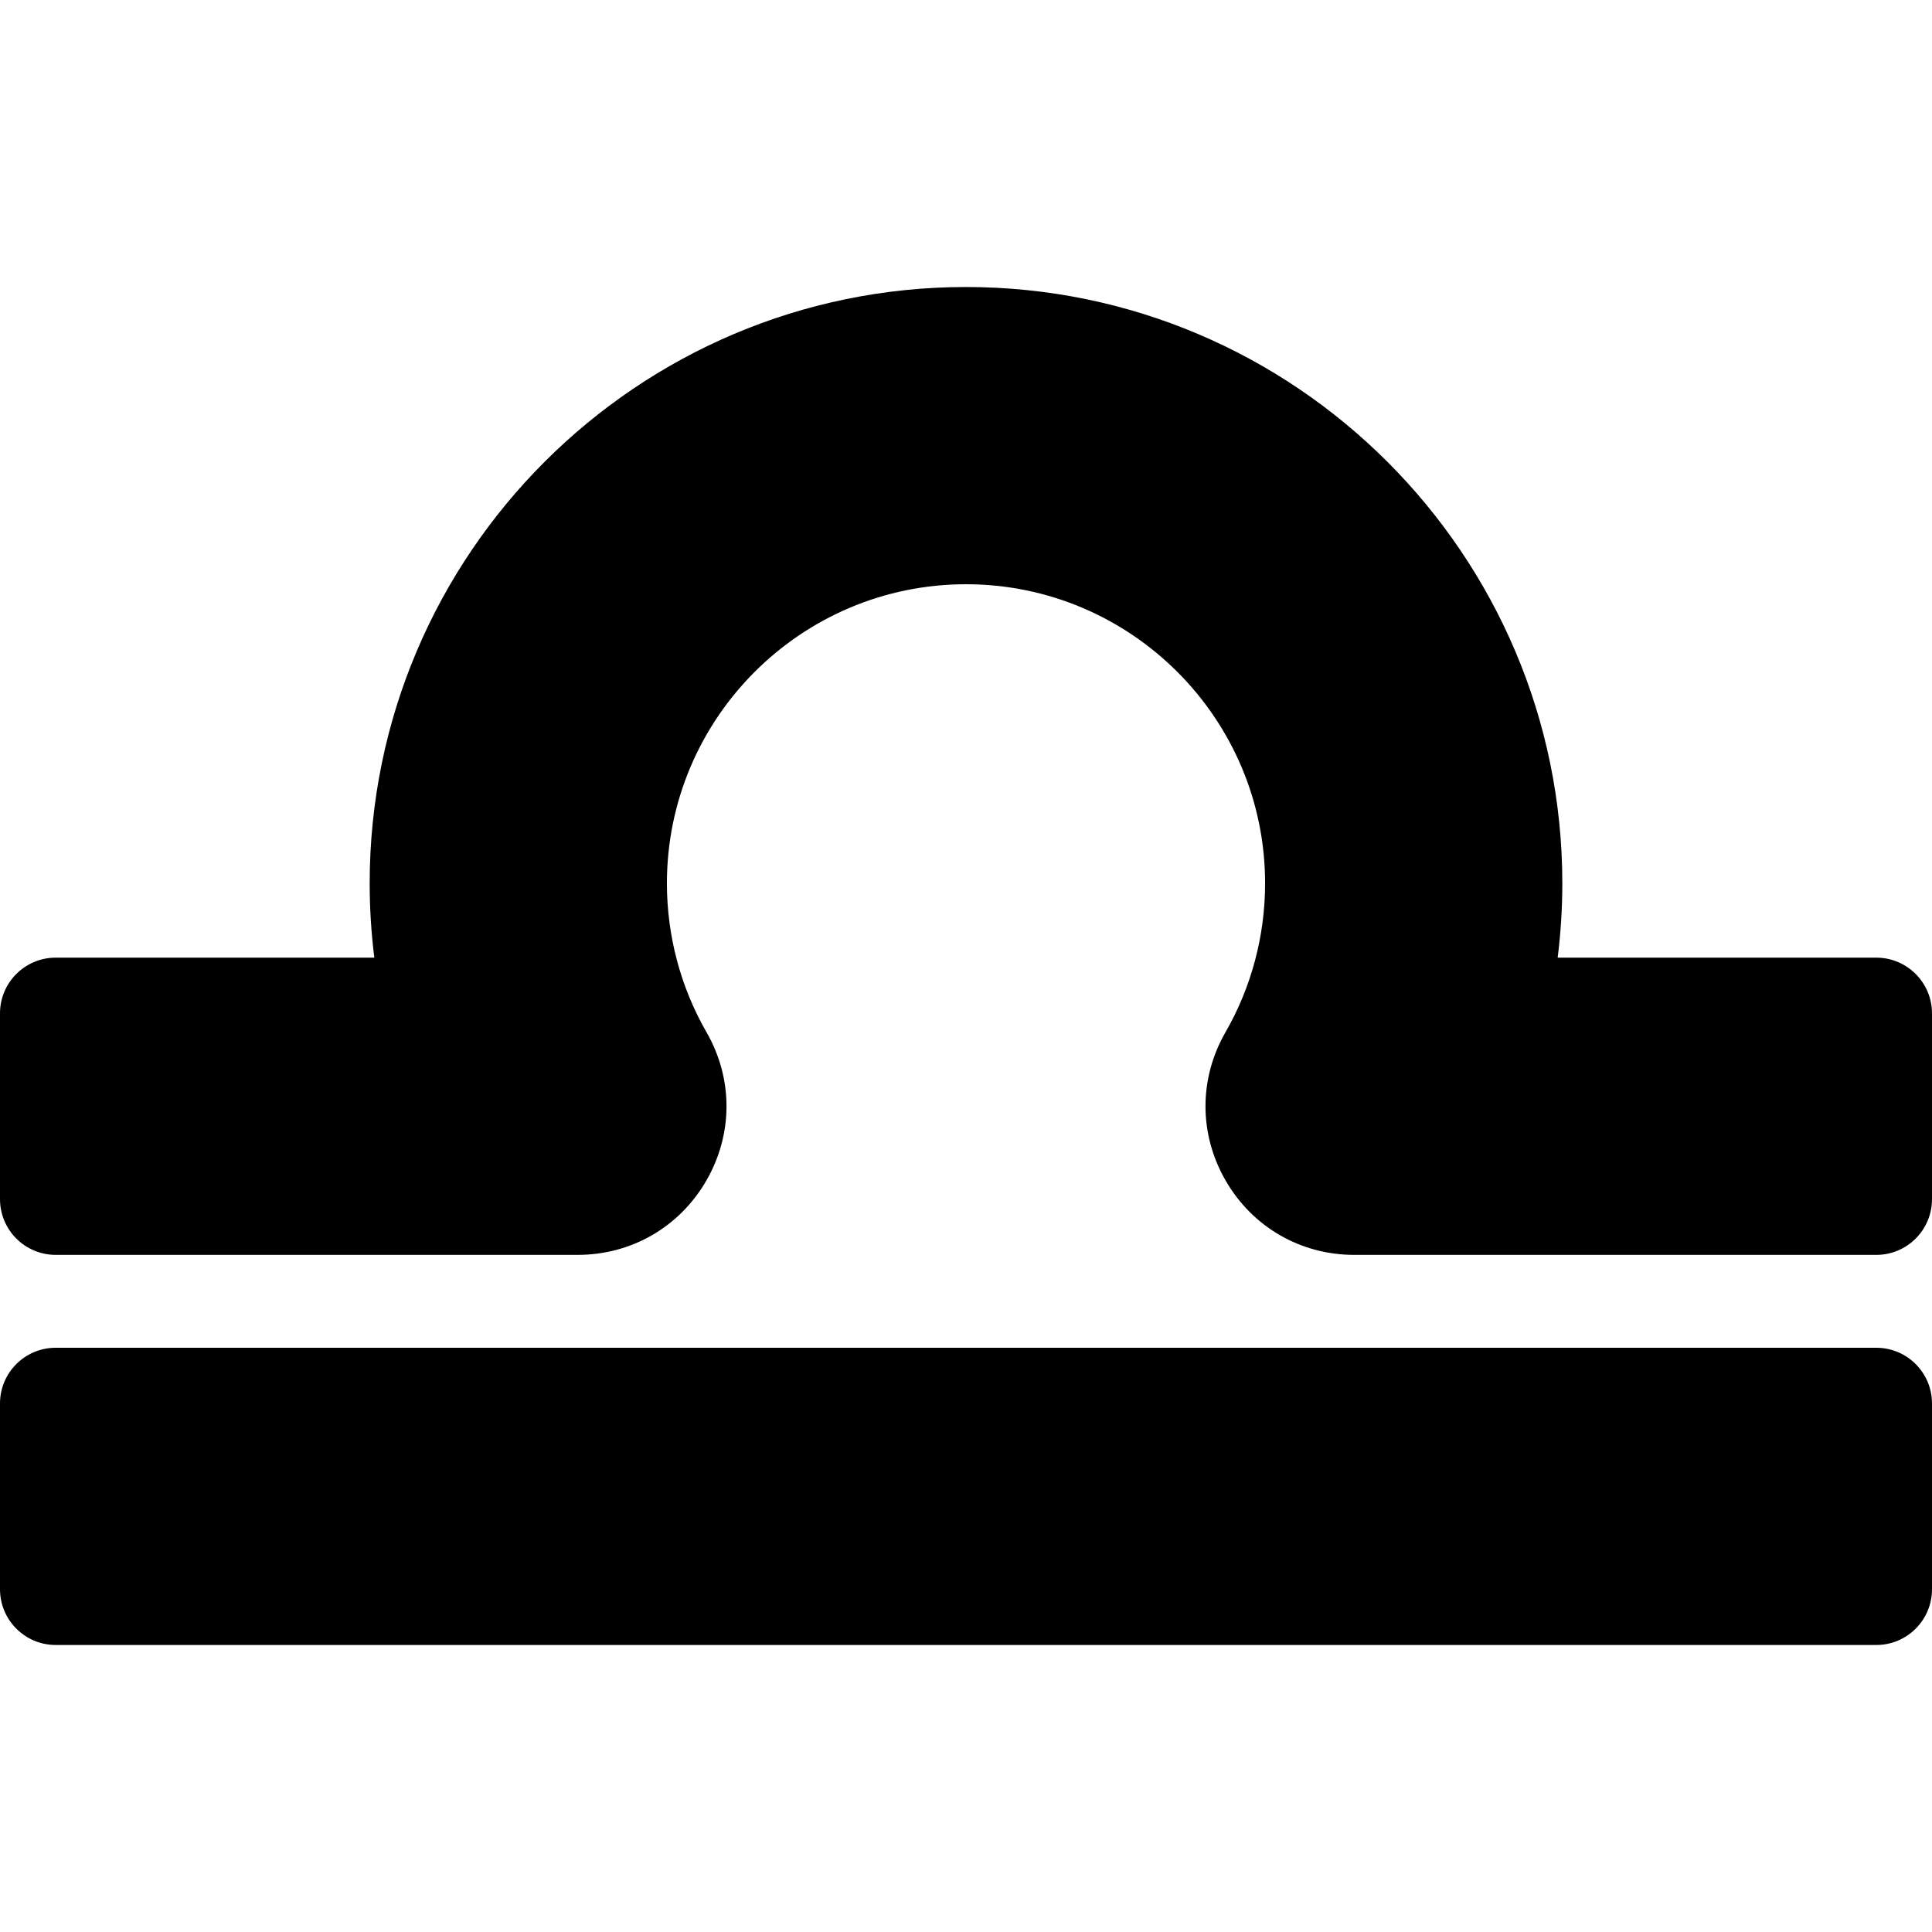
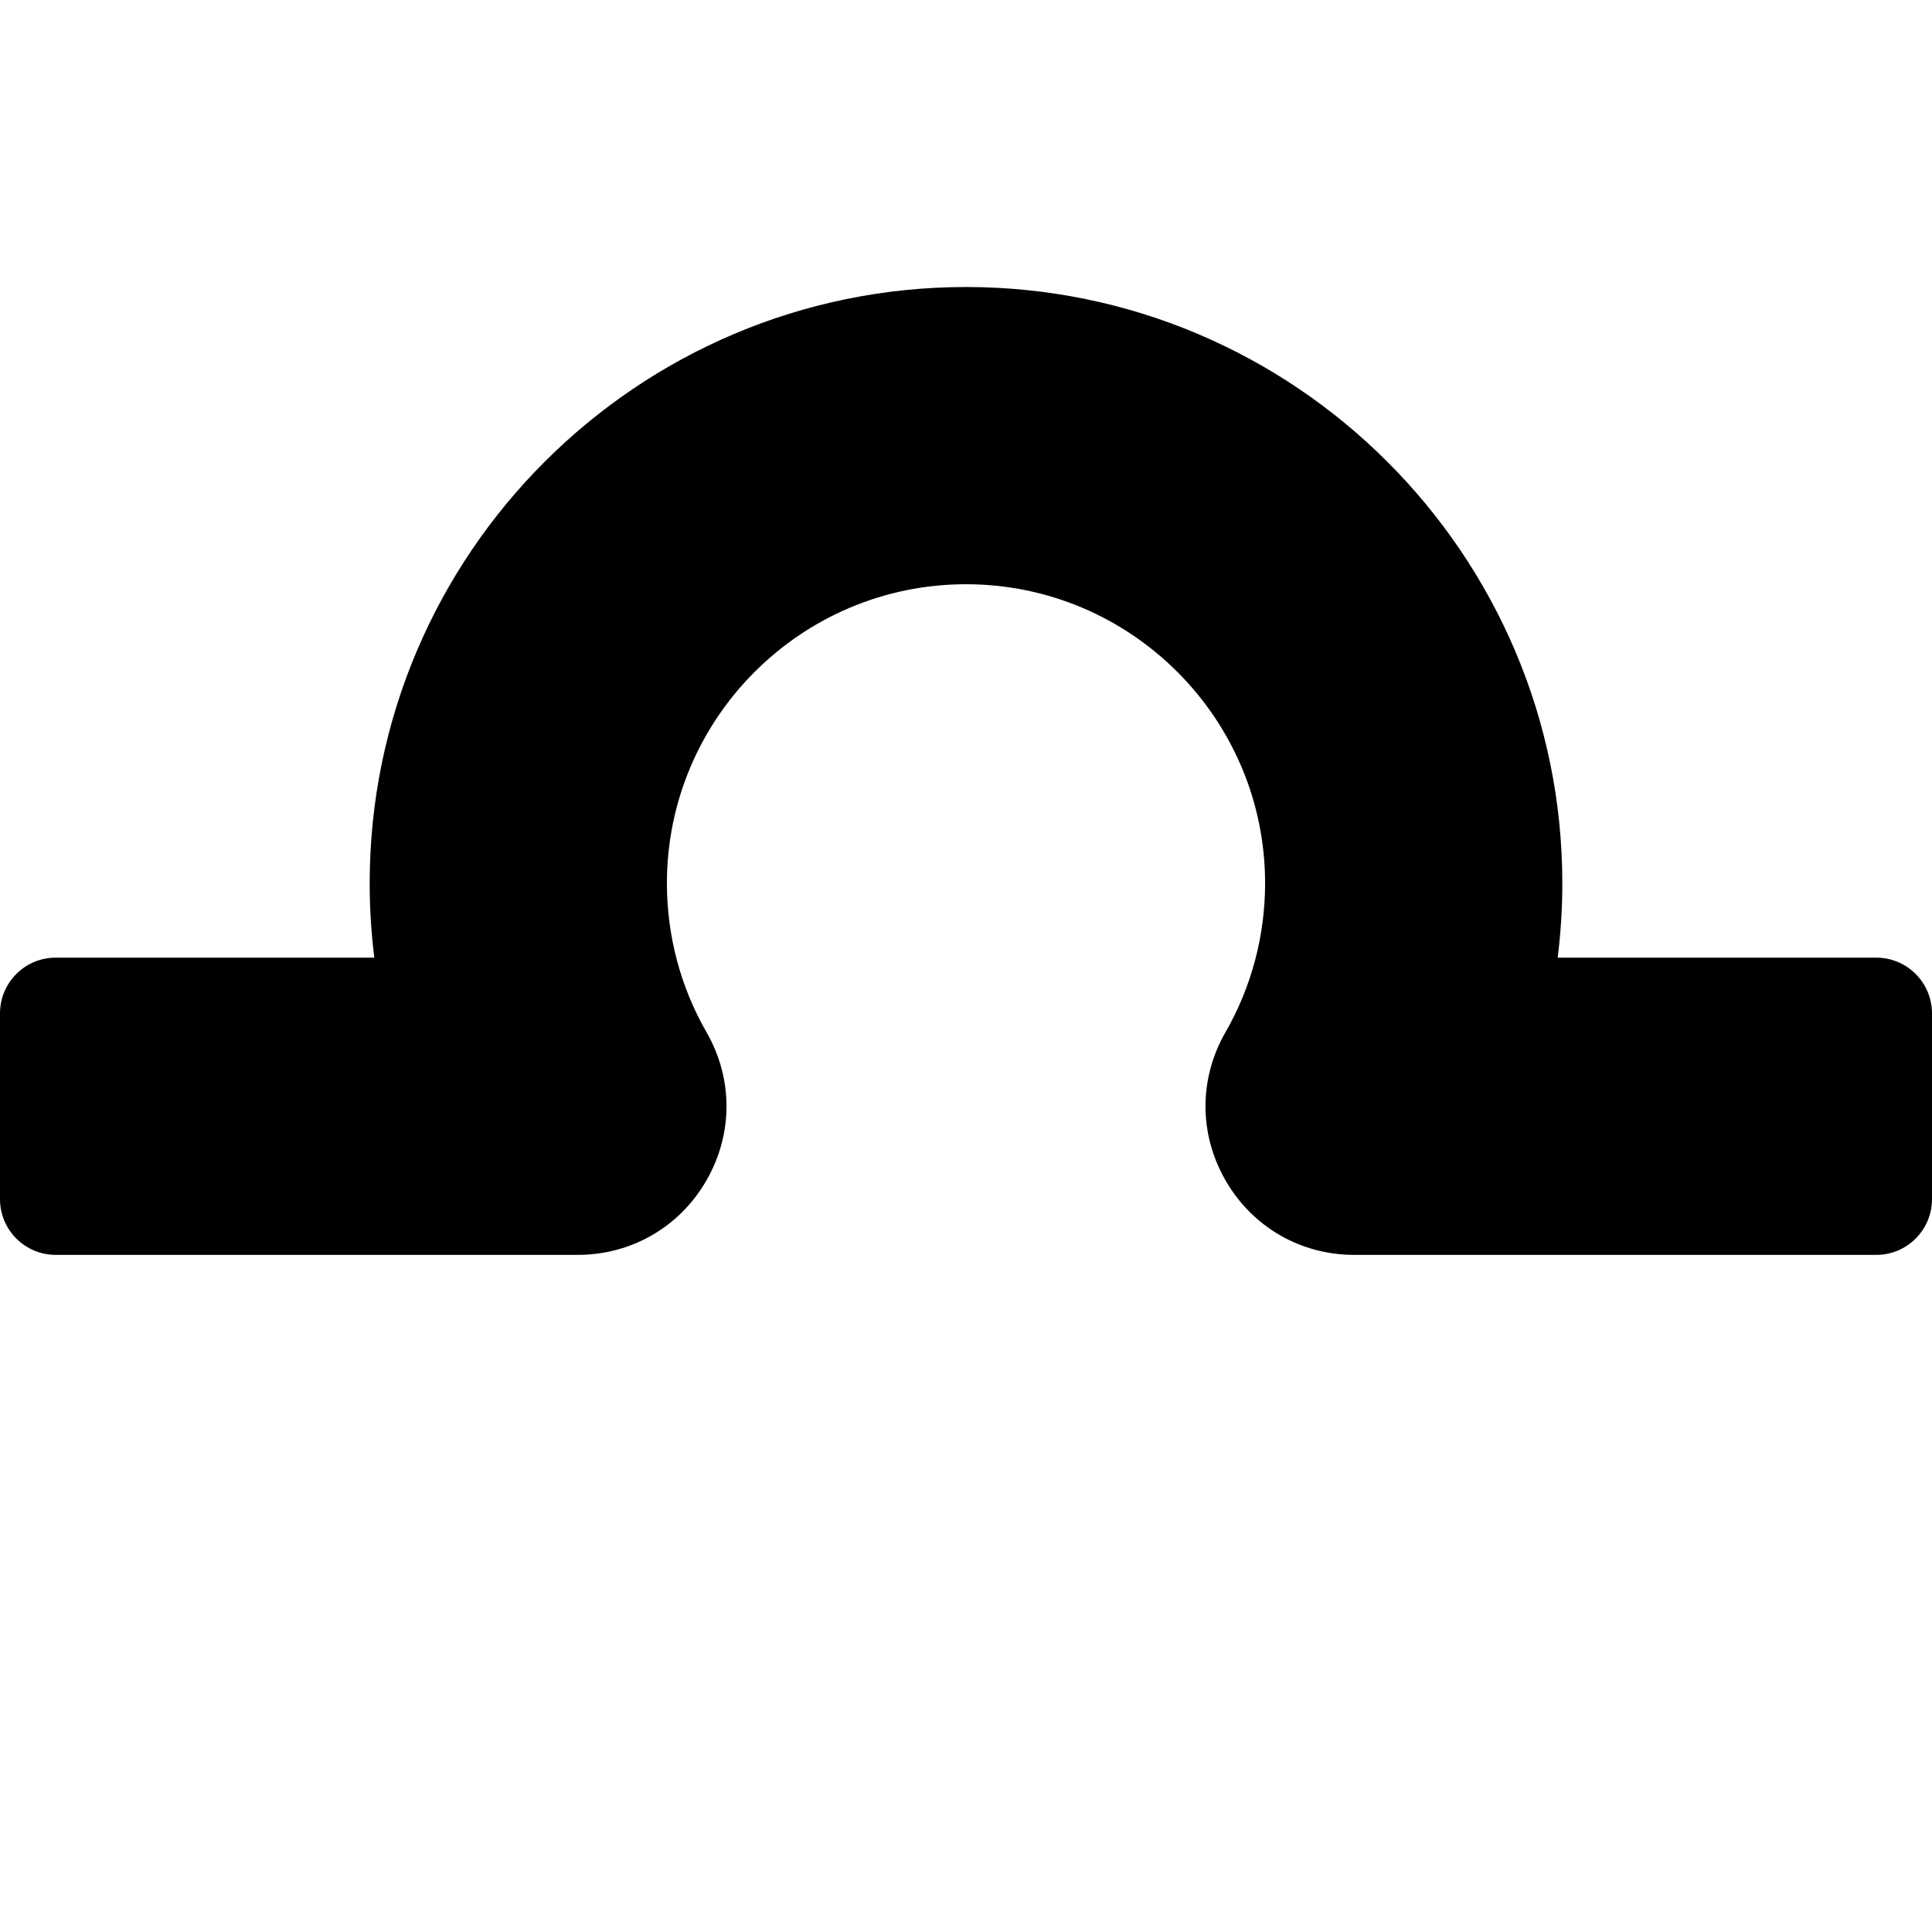
<svg xmlns="http://www.w3.org/2000/svg" version="1.1" id="Capa_1" x="0px" y="0px" viewBox="0 0 512 512" style="enable-background:new 0 0 512 512;" xml:space="preserve">
  <g>
    <g>
-       <path fill="#000" d="M497.231,357.169H14.769C6.613,357.169,0,363.782,0,371.938v49.231c0,8.157,6.613,14.769,14.769,14.769h482.462    c8.157,0,14.769-6.613,14.769-14.769v-49.231C512,363.782,505.387,357.169,497.231,357.169z" />
-     </g>
+       </g>
  </g>
  <g>
    <g>
      <path fill="#000" d="M497.231,253.788H412.8c0.818-6.531,1.231-13.112,1.231-19.695c0-87.138-70.892-158.031-158.031-158.031    S97.969,146.954,97.969,234.092c0,6.583,0.413,13.163,1.231,19.695H14.769C6.613,253.788,0,260.4,0,268.557v49.231    c0,3.918,1.556,7.673,4.326,10.444c2.77,2.77,6.527,4.325,10.443,4.325l138.317-0.002c14.226,0,26.971-7.352,34.092-19.667    s7.139-27.029,0.045-39.359c-6.86-11.923-10.484-25.559-10.484-39.437c0-43.705,35.556-79.262,79.262-79.262    c43.705,0,79.262,35.556,79.262,79.262c0,13.877-3.626,27.515-10.486,39.44c-7.094,12.33-7.077,27.044,0.045,39.359    s19.868,19.667,34.093,19.667h138.316c8.157,0,14.769-6.613,14.769-14.769v-49.231C512,260.4,505.387,253.788,497.231,253.788z" />
    </g>
  </g>
  <g>
</g>
  <g>
</g>
  <g>
</g>
  <g>
</g>
  <g>
</g>
  <g>
</g>
  <g>
</g>
  <g>
</g>
  <g>
</g>
  <g>
</g>
  <g>
</g>
  <g>
</g>
  <g>
</g>
  <g>
</g>
  <g>
</g>
</svg>